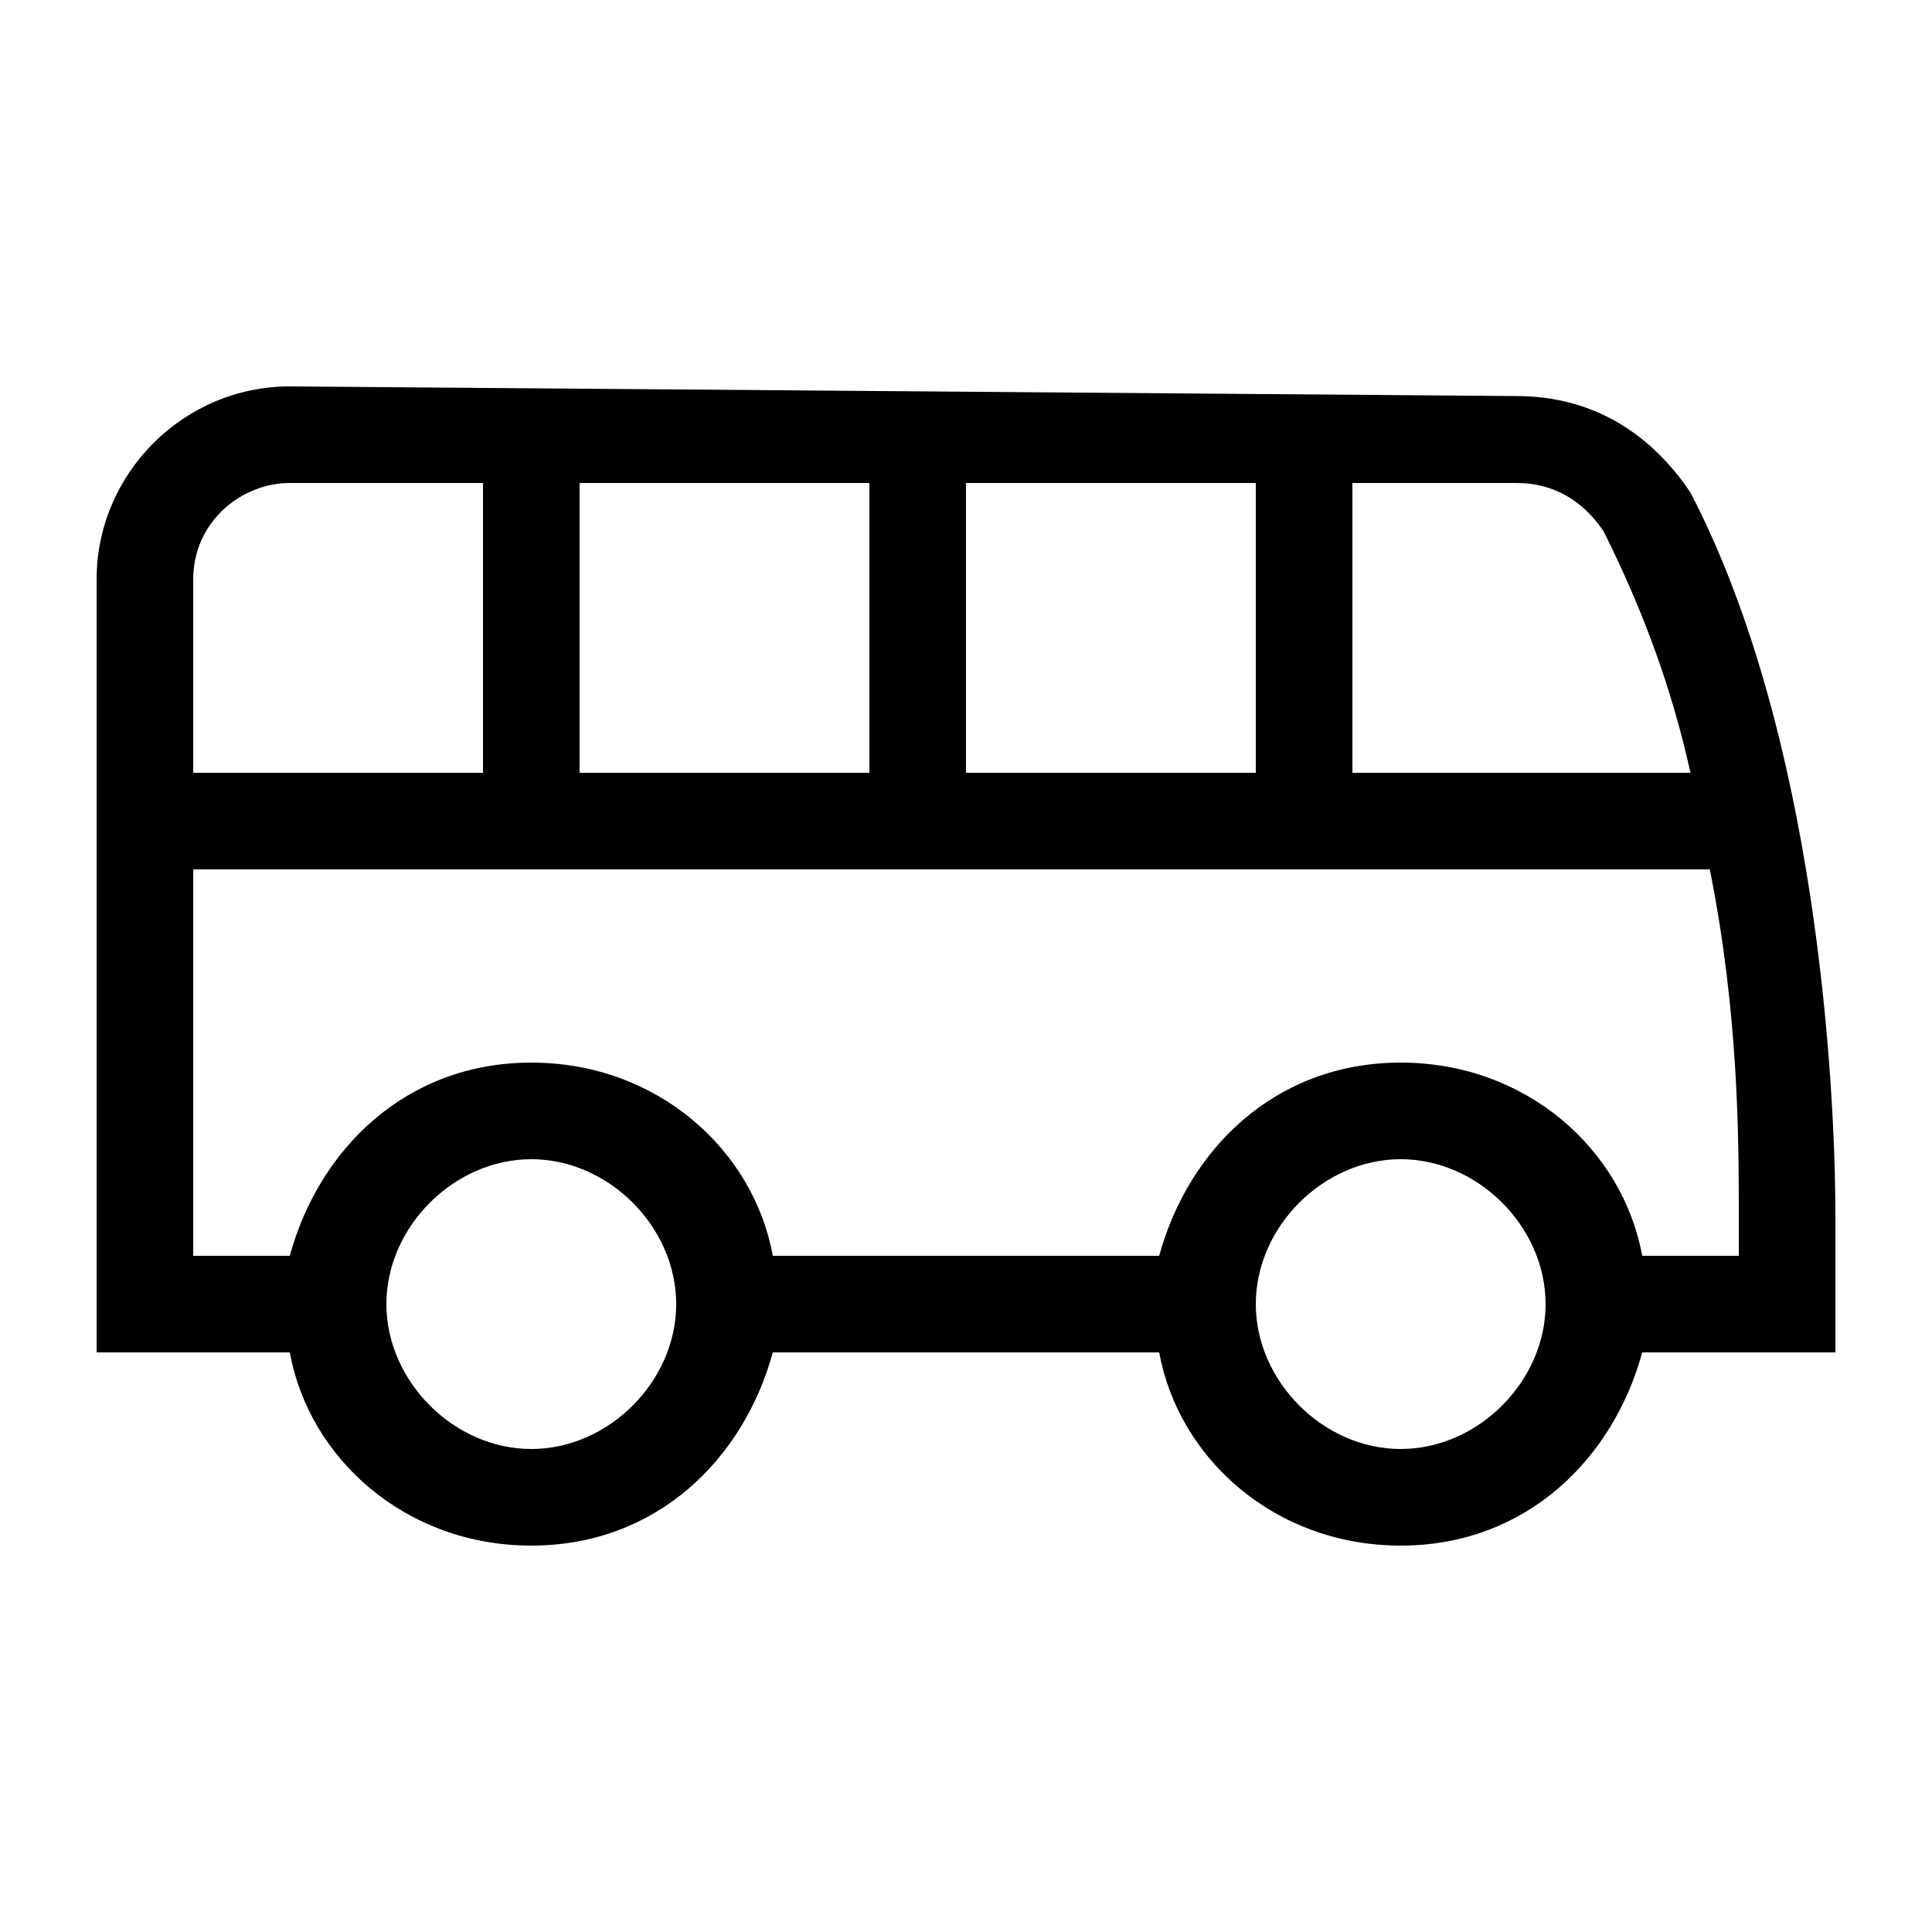
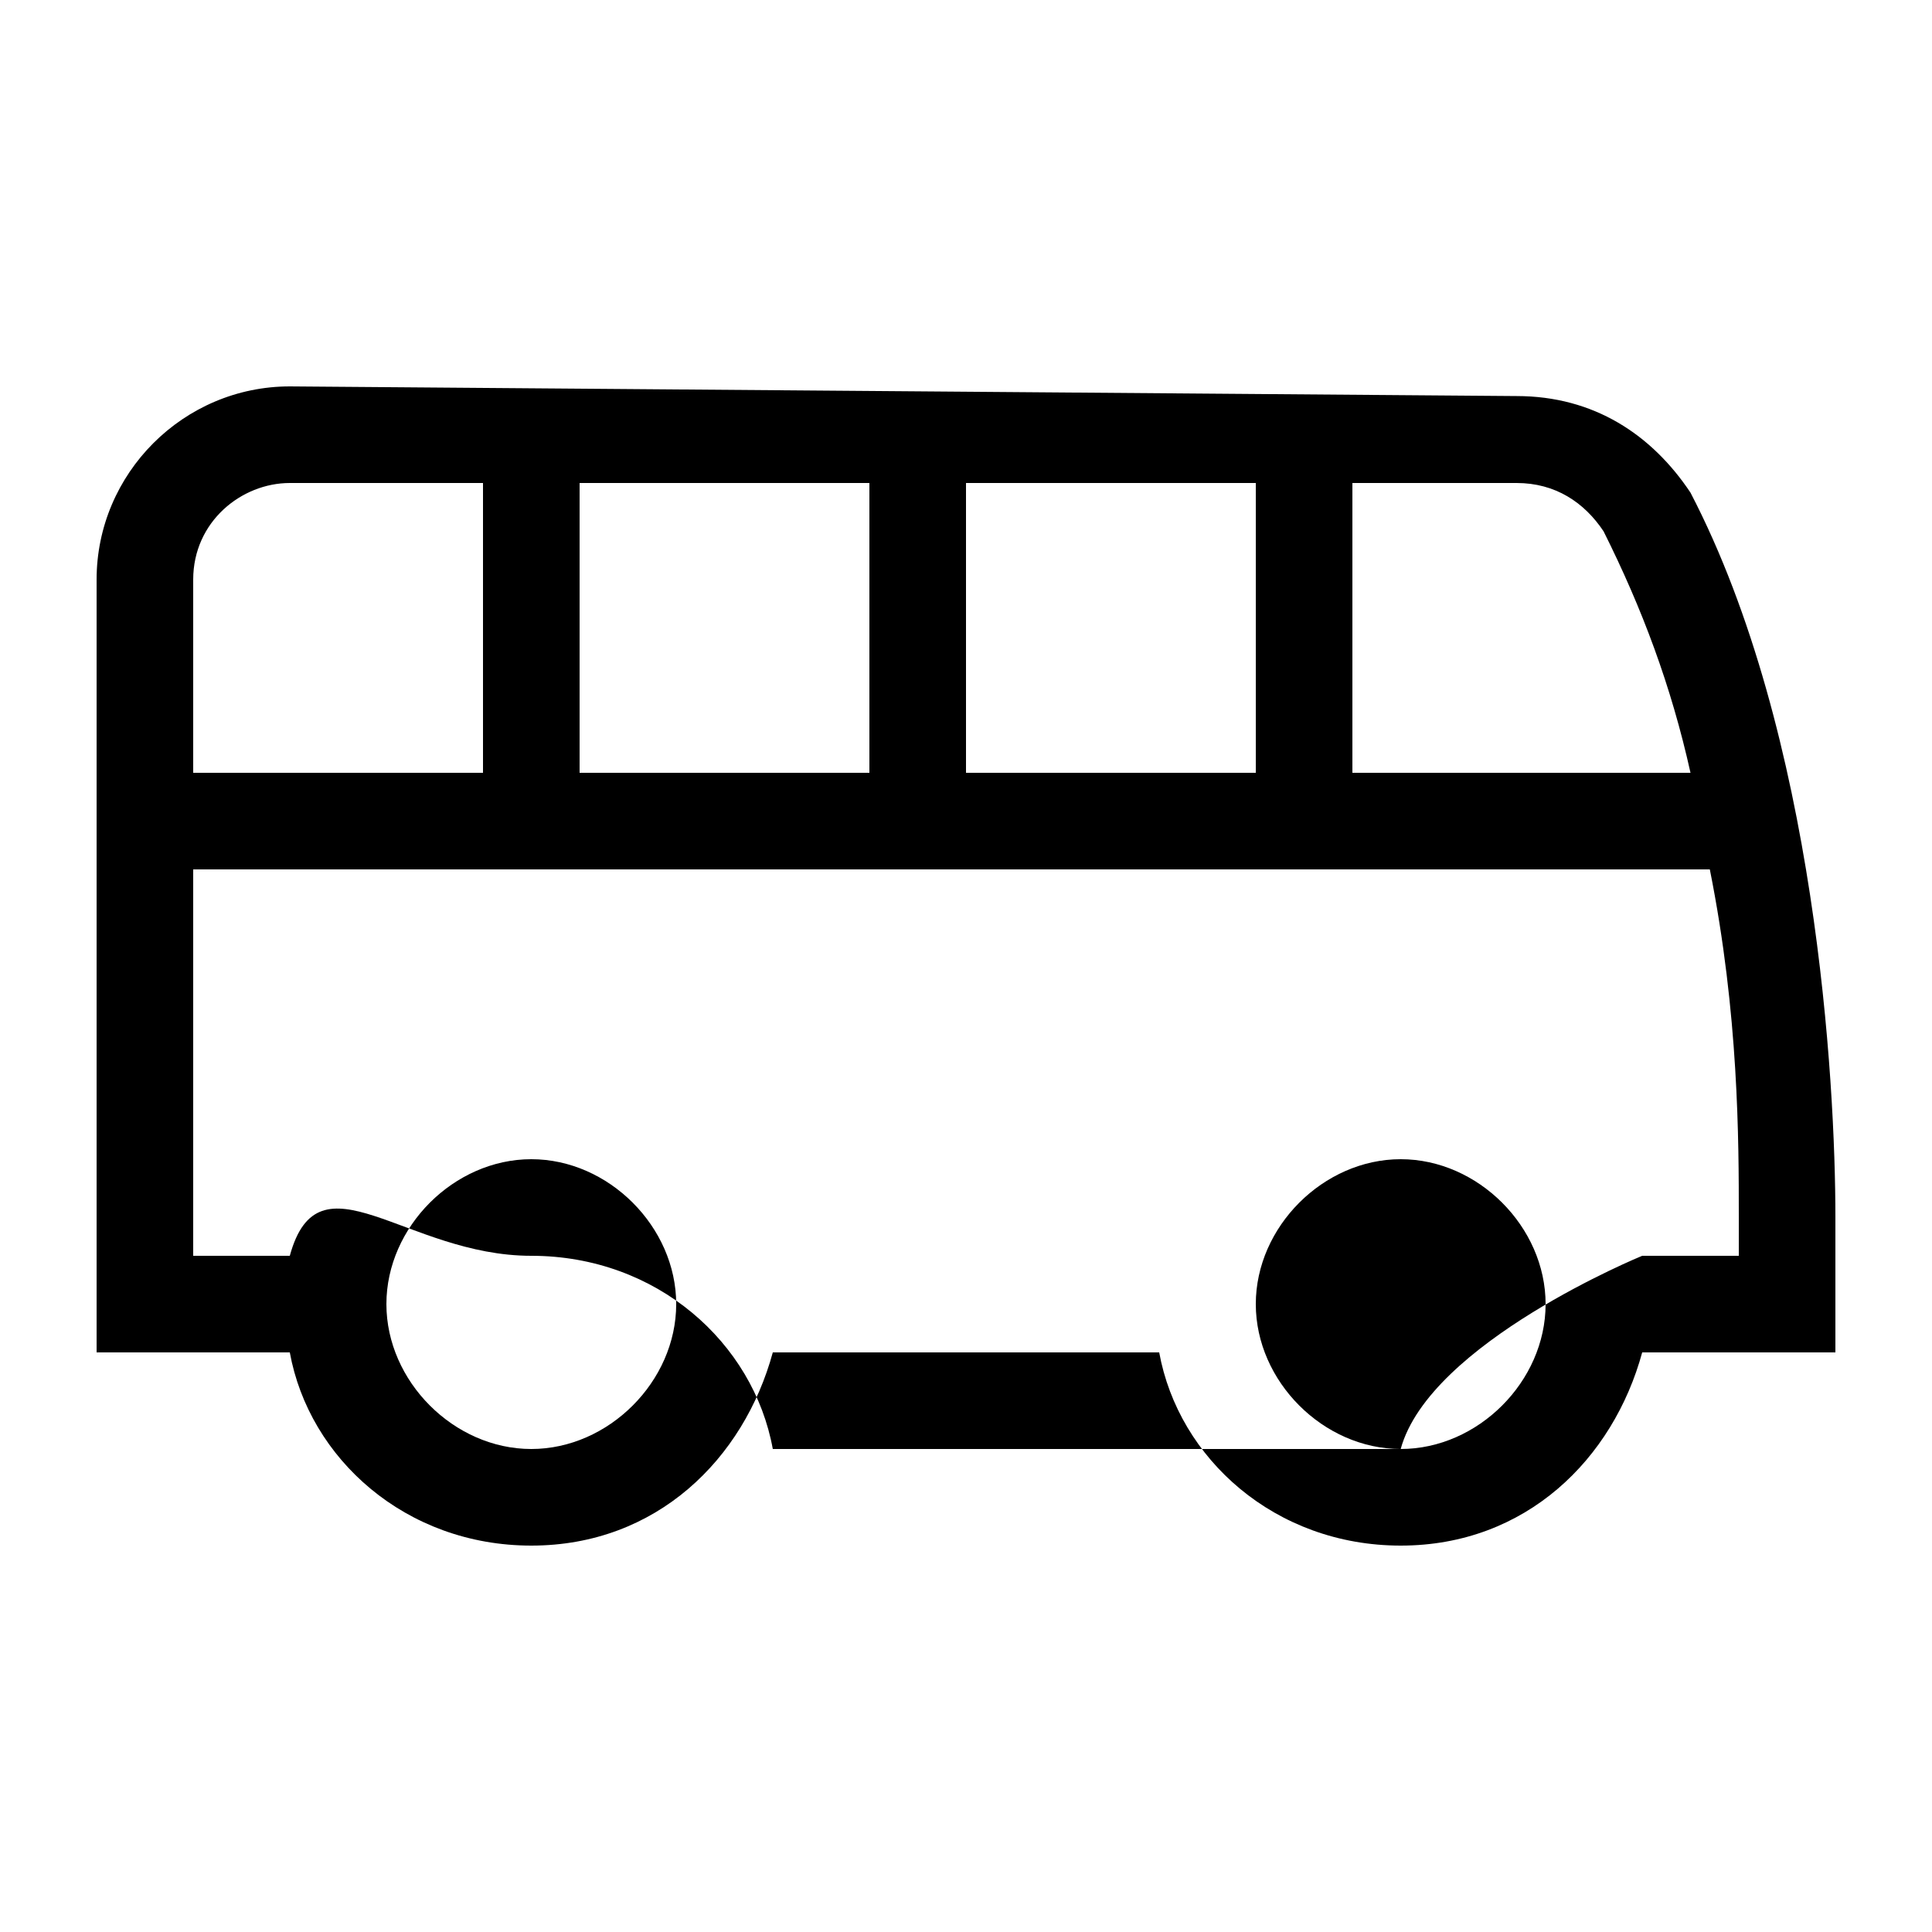
<svg xmlns="http://www.w3.org/2000/svg" version="1.1" id="ready" x="0px" y="0px" viewBox="0 0 20 20" style="enable-background:new 0 0 20 20;" xml:space="preserve">
  <title>Megaicons_work_16_1.8_cp</title>
-   <path d="M19,12.6c0-1.4-0.2-5-1.5-7.5c-0.4-0.6-1-1-1.8-1L3,4C1.9,4,1,4.9,1,6v8h2c0.2,1.1,1.2,2,2.5,2s2.2-0.9,2.5-2h4  c0.2,1.1,1.2,2,2.5,2s2.2-0.9,2.5-2h2V12.6z M16.6,5.5C17,6.3,17.3,7.1,17.5,8H14V5h1.7C16.1,5,16.4,5.2,16.6,5.5z M6,8V5h3v3H6z   M10,5h3v3h-3V5z M3,5h2v3H2V6C2,5.4,2.5,5,3,5z M5.5,15C4.7,15,4,14.3,4,13.5S4.7,12,5.5,12S7,12.7,7,13.5S6.3,15,5.5,15z M14.5,15  c-0.8,0-1.5-0.7-1.5-1.5s0.7-1.5,1.5-1.5s1.5,0.7,1.5,1.5S15.3,15,14.5,15z M18,13h-1c-0.2-1.1-1.2-2-2.5-2s-2.2,0.9-2.5,2H8  c-0.2-1.1-1.2-2-2.5-2S3.3,11.9,3,13H2V9h15.7c0.3,1.5,0.3,2.8,0.3,3.6V13z" />
+   <path d="M19,12.6c0-1.4-0.2-5-1.5-7.5c-0.4-0.6-1-1-1.8-1L3,4C1.9,4,1,4.9,1,6v8h2c0.2,1.1,1.2,2,2.5,2s2.2-0.9,2.5-2h4  c0.2,1.1,1.2,2,2.5,2s2.2-0.9,2.5-2h2V12.6z M16.6,5.5C17,6.3,17.3,7.1,17.5,8H14V5h1.7C16.1,5,16.4,5.2,16.6,5.5z M6,8V5h3v3H6z   M10,5h3v3h-3V5z M3,5h2v3H2V6C2,5.4,2.5,5,3,5z M5.5,15C4.7,15,4,14.3,4,13.5S4.7,12,5.5,12S7,12.7,7,13.5S6.3,15,5.5,15z M14.5,15  c-0.8,0-1.5-0.7-1.5-1.5s0.7-1.5,1.5-1.5s1.5,0.7,1.5,1.5S15.3,15,14.5,15z M18,13h-1s-2.2,0.9-2.5,2H8  c-0.2-1.1-1.2-2-2.5-2S3.3,11.9,3,13H2V9h15.7c0.3,1.5,0.3,2.8,0.3,3.6V13z" />
</svg>